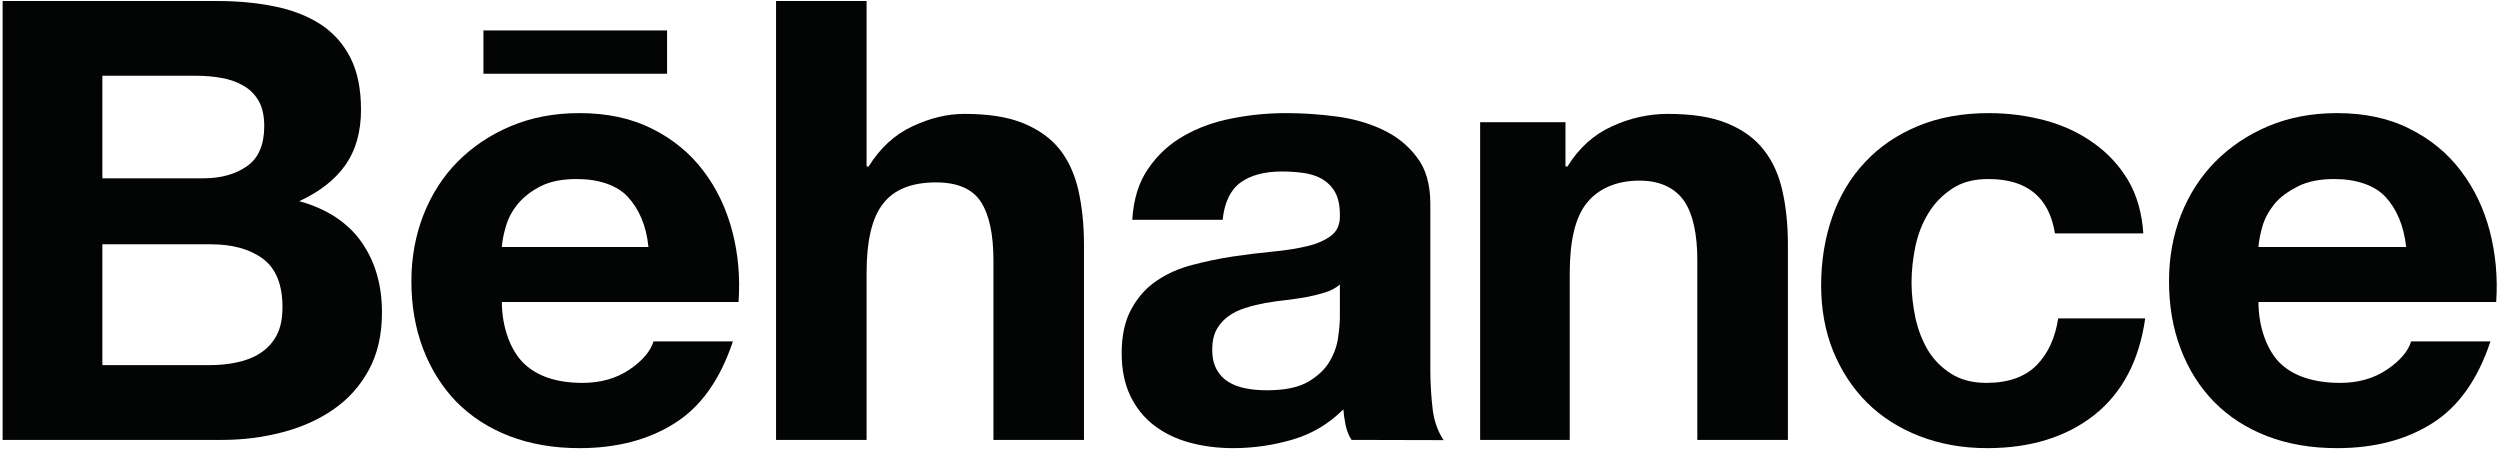
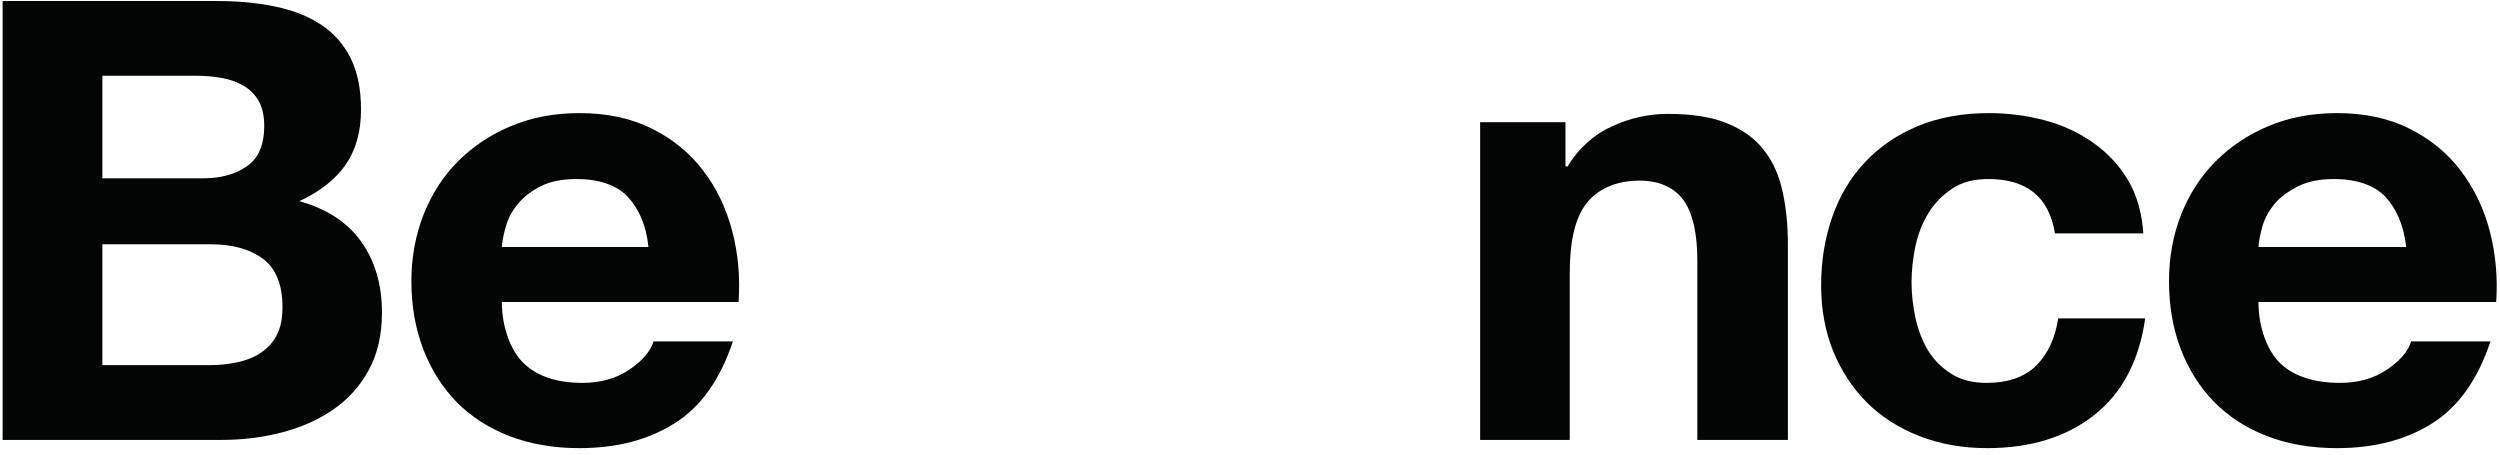
<svg xmlns="http://www.w3.org/2000/svg" width="176" height="32" viewBox="0 0 176 32" fill="none">
  <path fill-rule="evenodd" clip-rule="evenodd" d="M19.382 0.462C18.124 0.197 16.747 0.07 15.221 0.07H0.185V30.969H15.644C17.072 30.969 18.468 30.796 19.811 30.45C21.17 30.104 22.383 29.572 23.439 28.847C24.488 28.129 25.338 27.198 25.962 26.049C26.581 24.915 26.891 23.566 26.891 21.998C26.891 20.065 26.416 18.417 25.448 17.038C24.484 15.67 23.03 14.708 21.067 14.161C22.509 13.5 23.587 12.65 24.322 11.612C25.05 10.574 25.415 9.274 25.415 7.719C25.415 6.281 25.171 5.064 24.685 4.094C24.186 3.107 23.491 2.324 22.604 1.736C21.701 1.147 20.633 0.719 19.382 0.462ZM16.669 25.513C16.052 25.647 15.394 25.707 14.7 25.707H7.207V17.198H14.842C16.353 17.198 17.581 17.534 18.503 18.211C19.423 18.899 19.886 20.029 19.886 21.622C19.886 22.434 19.749 23.107 19.466 23.625C19.184 24.148 18.794 24.558 18.325 24.859C17.855 25.169 17.298 25.381 16.669 25.513ZM17.403 11.688C16.587 12.268 15.558 12.553 14.313 12.553H7.207V5.333H13.777C14.398 5.333 15.004 5.376 15.583 5.485C16.172 5.584 16.679 5.766 17.128 6.028C17.581 6.281 17.94 6.642 18.211 7.103C18.473 7.564 18.602 8.158 18.602 8.877C18.602 10.172 18.211 11.116 17.403 11.688Z" fill="#030404" />
  <path fill-rule="evenodd" clip-rule="evenodd" d="M41.003 26.955C39.224 26.955 37.852 26.503 36.902 25.605C35.948 24.706 35.331 23.03 35.331 21.262H51.994C52.114 19.527 51.969 17.867 51.553 16.281C51.134 14.691 50.466 13.274 49.524 12.035C48.583 10.793 47.385 9.801 45.923 9.07C44.457 8.328 42.745 7.963 40.791 7.963C39.023 7.963 37.424 8.268 35.976 8.874C34.527 9.482 33.282 10.313 32.233 11.368C31.187 12.417 30.391 13.668 29.815 15.118C29.251 16.563 28.962 18.126 28.962 19.798C28.962 21.528 29.24 23.125 29.791 24.567C30.348 26.018 31.13 27.252 32.137 28.296C33.17 29.335 34.396 30.133 35.865 30.702C37.336 31.264 38.972 31.549 40.791 31.549C43.402 31.549 45.641 30.969 47.478 29.808C49.336 28.65 50.698 26.728 51.596 24.034H46.01C45.794 24.727 45.234 25.393 44.316 26.018C43.389 26.642 42.283 26.955 41.003 26.955ZM40.601 12.604C42.158 12.604 43.436 13.04 44.189 13.849C44.946 14.664 45.499 15.822 45.651 17.389H35.331C35.36 16.952 35.457 16.458 35.621 15.914C35.783 15.355 36.062 14.833 36.471 14.338C36.883 13.851 37.42 13.438 38.077 13.105C38.749 12.768 39.587 12.604 40.601 12.604Z" fill="#030404" />
-   <path d="M61.007 0.07V11.72H61.152C61.957 10.424 62.976 9.482 64.227 8.897C65.477 8.309 66.696 8.017 67.885 8.017C69.58 8.017 70.966 8.233 72.051 8.679C73.136 9.131 73.994 9.743 74.622 10.54C75.24 11.333 75.675 12.302 75.93 13.443C76.181 14.581 76.312 15.837 76.312 17.221V30.969H69.938V18.337C69.938 16.494 69.641 15.109 69.049 14.203C68.457 13.296 67.407 12.841 65.889 12.841C64.175 12.841 62.936 13.345 62.168 14.338C61.384 15.333 61.007 16.969 61.007 19.245V30.969H54.634V0.07H61.007Z" fill="#030404" />
-   <path fill-rule="evenodd" clip-rule="evenodd" d="M83.326 9.572C82.315 10.147 81.483 10.918 80.837 11.869C80.171 12.821 79.802 14.02 79.71 15.472H86.074C86.201 14.255 86.612 13.384 87.327 12.855C88.024 12.342 89.007 12.073 90.247 12.073C90.805 12.073 91.33 12.113 91.823 12.183C92.308 12.259 92.73 12.401 93.105 12.619C93.469 12.837 93.768 13.138 93.987 13.525C94.207 13.919 94.327 14.447 94.327 15.109C94.356 15.751 94.159 16.231 93.748 16.563C93.329 16.892 92.761 17.152 92.05 17.324C91.33 17.499 90.523 17.625 89.591 17.714C88.663 17.802 87.732 17.918 86.776 18.06C85.836 18.202 84.887 18.403 83.951 18.648C83.009 18.89 82.174 19.26 81.45 19.752C80.711 20.241 80.121 20.902 79.668 21.724C79.201 22.545 78.966 23.594 78.966 24.868C78.966 26.024 79.172 27.022 79.572 27.863C79.974 28.698 80.525 29.389 81.242 29.944C81.955 30.491 82.791 30.894 83.733 31.155C84.69 31.414 85.712 31.549 86.809 31.549C88.24 31.549 89.634 31.347 91.002 30.946C92.38 30.54 93.564 29.829 94.573 28.817C94.602 29.194 94.654 29.561 94.729 29.919C94.802 30.284 94.96 30.702 95.15 30.969L101.63 30.985C101.322 30.527 100.995 29.829 100.87 28.899C100.758 27.976 100.695 27.013 100.695 25.999V14.338C100.695 12.977 100.378 11.88 99.749 11.069C99.128 10.236 98.327 9.6 97.346 9.133C96.362 8.67 95.279 8.359 94.092 8.201C92.888 8.042 91.717 7.963 90.561 7.963C89.276 7.963 88.009 8.082 86.742 8.335C85.471 8.579 84.338 8.989 83.326 9.572ZM92.04 20.902C92.49 20.81 92.926 20.704 93.321 20.576C93.729 20.447 94.053 20.266 94.327 20.029V22.329C94.327 22.677 94.29 23.141 94.207 23.718C94.142 24.291 93.945 24.858 93.619 25.421C93.298 25.984 92.783 26.468 92.102 26.872C91.416 27.274 90.454 27.475 89.208 27.475C88.705 27.475 88.215 27.442 87.74 27.349C87.272 27.265 86.853 27.114 86.494 26.895C86.134 26.678 85.859 26.386 85.65 26.009C85.447 25.632 85.339 25.169 85.339 24.624C85.339 24.051 85.447 23.565 85.65 23.192C85.859 22.822 86.134 22.512 86.478 22.264C86.809 22.019 87.212 21.825 87.672 21.681C88.124 21.534 88.6 21.422 89.075 21.33C89.573 21.243 90.086 21.176 90.585 21.119C91.089 21.057 91.574 20.988 92.04 20.902Z" fill="#030404" />
  <path d="M110.209 8.602V11.721H110.35C111.152 10.424 112.189 9.482 113.475 8.898C114.75 8.31 116.071 8.017 117.41 8.017C119.111 8.017 120.509 8.233 121.588 8.679C122.686 9.131 123.54 9.743 124.159 10.54C124.793 11.333 125.229 12.303 125.484 13.443C125.74 14.581 125.868 15.837 125.868 17.221V30.97H119.491V18.337C119.491 16.494 119.192 15.109 118.598 14.204C117.993 13.296 116.953 12.716 115.426 12.716C113.701 12.716 112.443 13.346 111.672 14.338C110.893 15.333 110.509 16.969 110.509 19.245V30.97H104.202V8.602H110.209Z" fill="#030404" />
  <path d="M137.446 13.274C138.123 12.821 138.964 12.604 139.984 12.604C142.696 12.604 144.258 13.878 144.67 16.431H150.89C150.792 14.996 150.438 13.741 149.819 12.692C149.193 11.644 148.375 10.765 147.378 10.061C146.382 9.35 145.247 8.822 143.985 8.479C142.714 8.143 141.397 7.963 140.026 7.963C138.153 7.963 136.484 8.268 135.024 8.874C133.557 9.482 132.317 10.326 131.303 11.413C130.28 12.492 129.512 13.78 128.992 15.266C128.471 16.756 128.208 18.37 128.208 20.102C128.208 21.775 128.491 23.316 129.054 24.719C129.631 26.119 130.418 27.325 131.433 28.339C132.448 29.349 133.679 30.133 135.13 30.702C136.583 31.264 138.159 31.549 139.893 31.549C142.962 31.549 145.482 30.762 147.45 29.209C149.411 27.646 150.603 25.381 151.023 22.413H144.897C144.684 23.798 144.179 24.902 143.363 25.724C142.543 26.542 141.373 26.955 139.846 26.955C138.861 26.955 138.032 26.739 137.35 26.303C136.665 25.866 136.122 25.311 135.714 24.638C135.312 23.951 135.027 23.197 134.842 22.36C134.669 21.52 134.572 20.698 134.572 19.886C134.572 19.046 134.669 18.202 134.842 17.348C135.027 16.494 135.326 15.713 135.759 15.008C136.19 14.298 136.754 13.727 137.446 13.274Z" fill="#030404" />
-   <path d="M46.962 2.143H34.034V5.192H46.962V2.143Z" fill="#030404" />
  <path fill-rule="evenodd" clip-rule="evenodd" d="M164.744 26.955C162.952 26.955 161.513 26.503 160.56 25.605C159.605 24.706 158.995 23.03 158.995 21.262H175.732C175.85 19.527 175.692 17.867 175.283 16.281C174.868 14.691 174.191 13.274 173.25 12.035C172.315 10.793 171.111 9.801 169.646 9.07C168.193 8.328 166.475 7.963 164.524 7.963C162.764 7.963 161.154 8.268 159.703 8.874C158.258 9.482 157.025 10.313 155.969 11.368C154.93 12.417 154.117 13.668 153.546 15.118C152.981 16.563 152.698 18.126 152.698 19.798C152.698 21.528 152.972 23.125 153.523 24.567C154.077 26.018 154.857 27.252 155.875 28.296C156.903 29.335 158.132 30.133 159.599 30.702C161.057 31.264 162.7 31.549 164.524 31.549C167.143 31.549 169.374 30.969 171.217 29.808C173.064 28.65 174.435 26.728 175.328 24.034H169.742C169.539 24.727 168.967 25.393 168.046 26.018C167.124 26.642 166.021 26.955 164.744 26.955ZM164.339 12.604C165.877 12.604 167.163 13.04 167.927 13.849C168.684 14.664 169.224 15.822 169.394 17.389H158.995C159.023 16.952 159.129 16.458 159.279 15.914C159.447 15.355 159.737 14.833 160.14 14.338C160.543 13.851 161.144 13.438 161.802 13.105C162.485 12.768 163.326 12.604 164.339 12.604Z" fill="#030404" />
</svg>